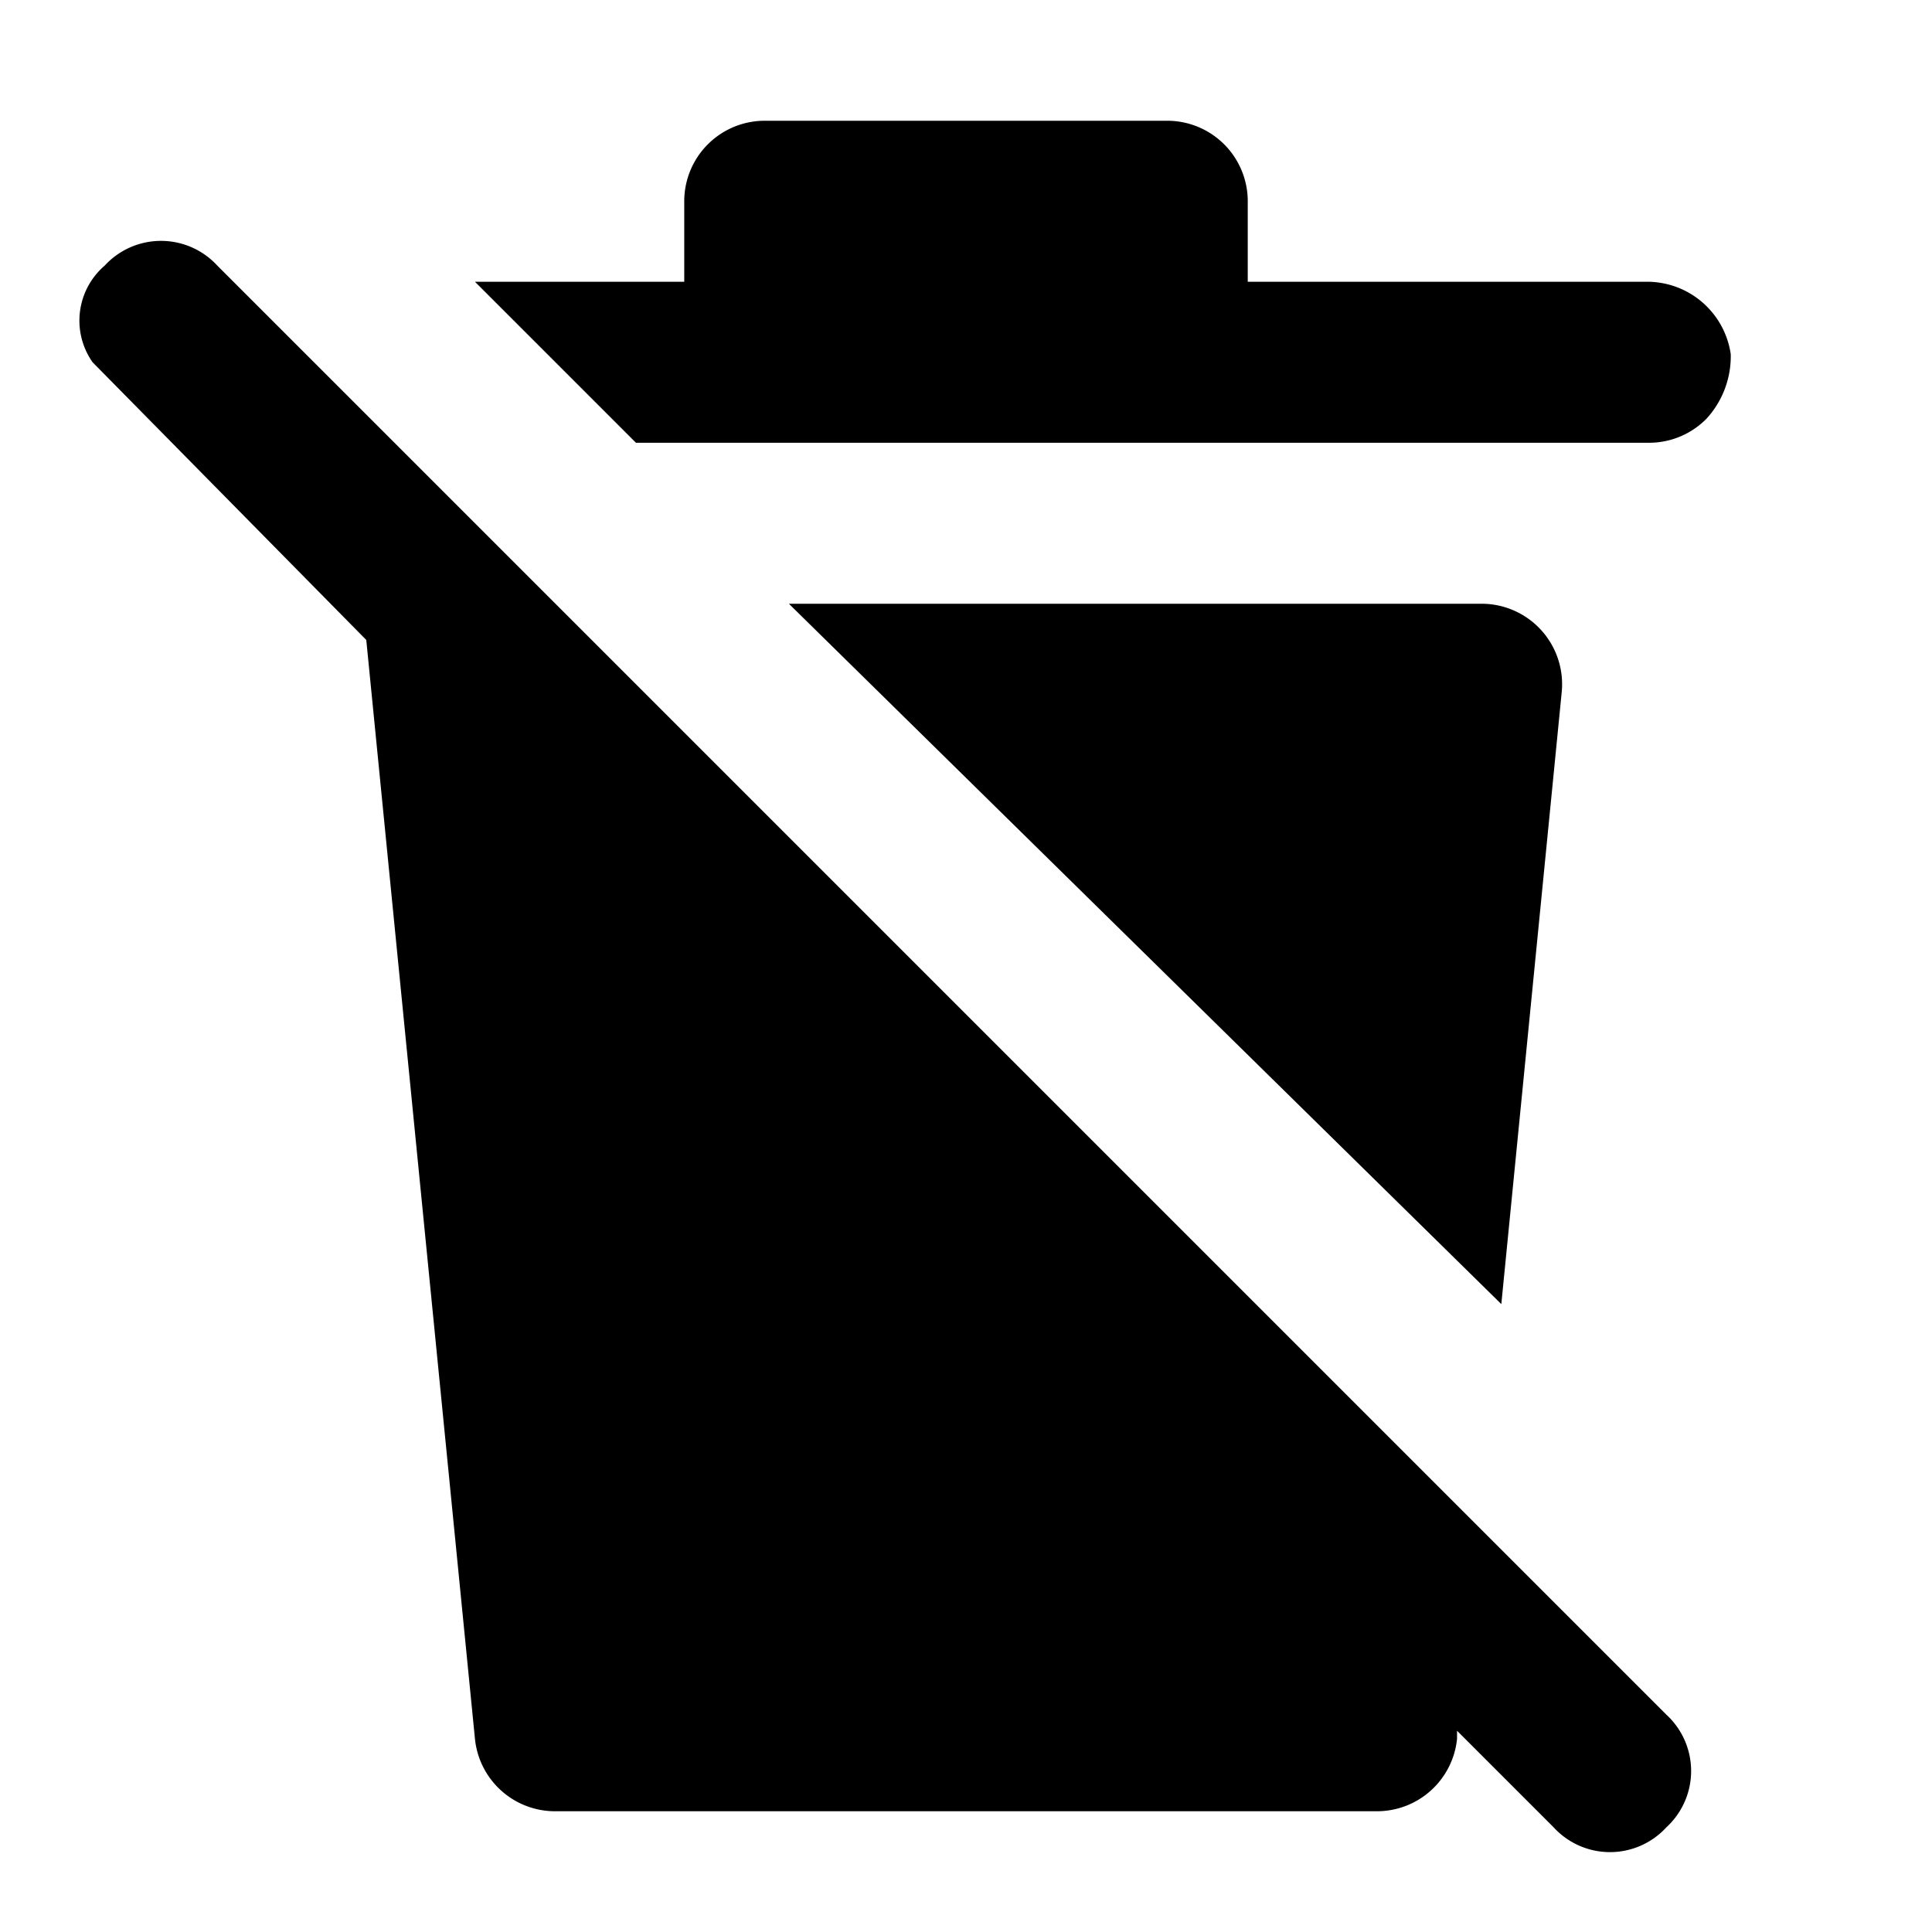
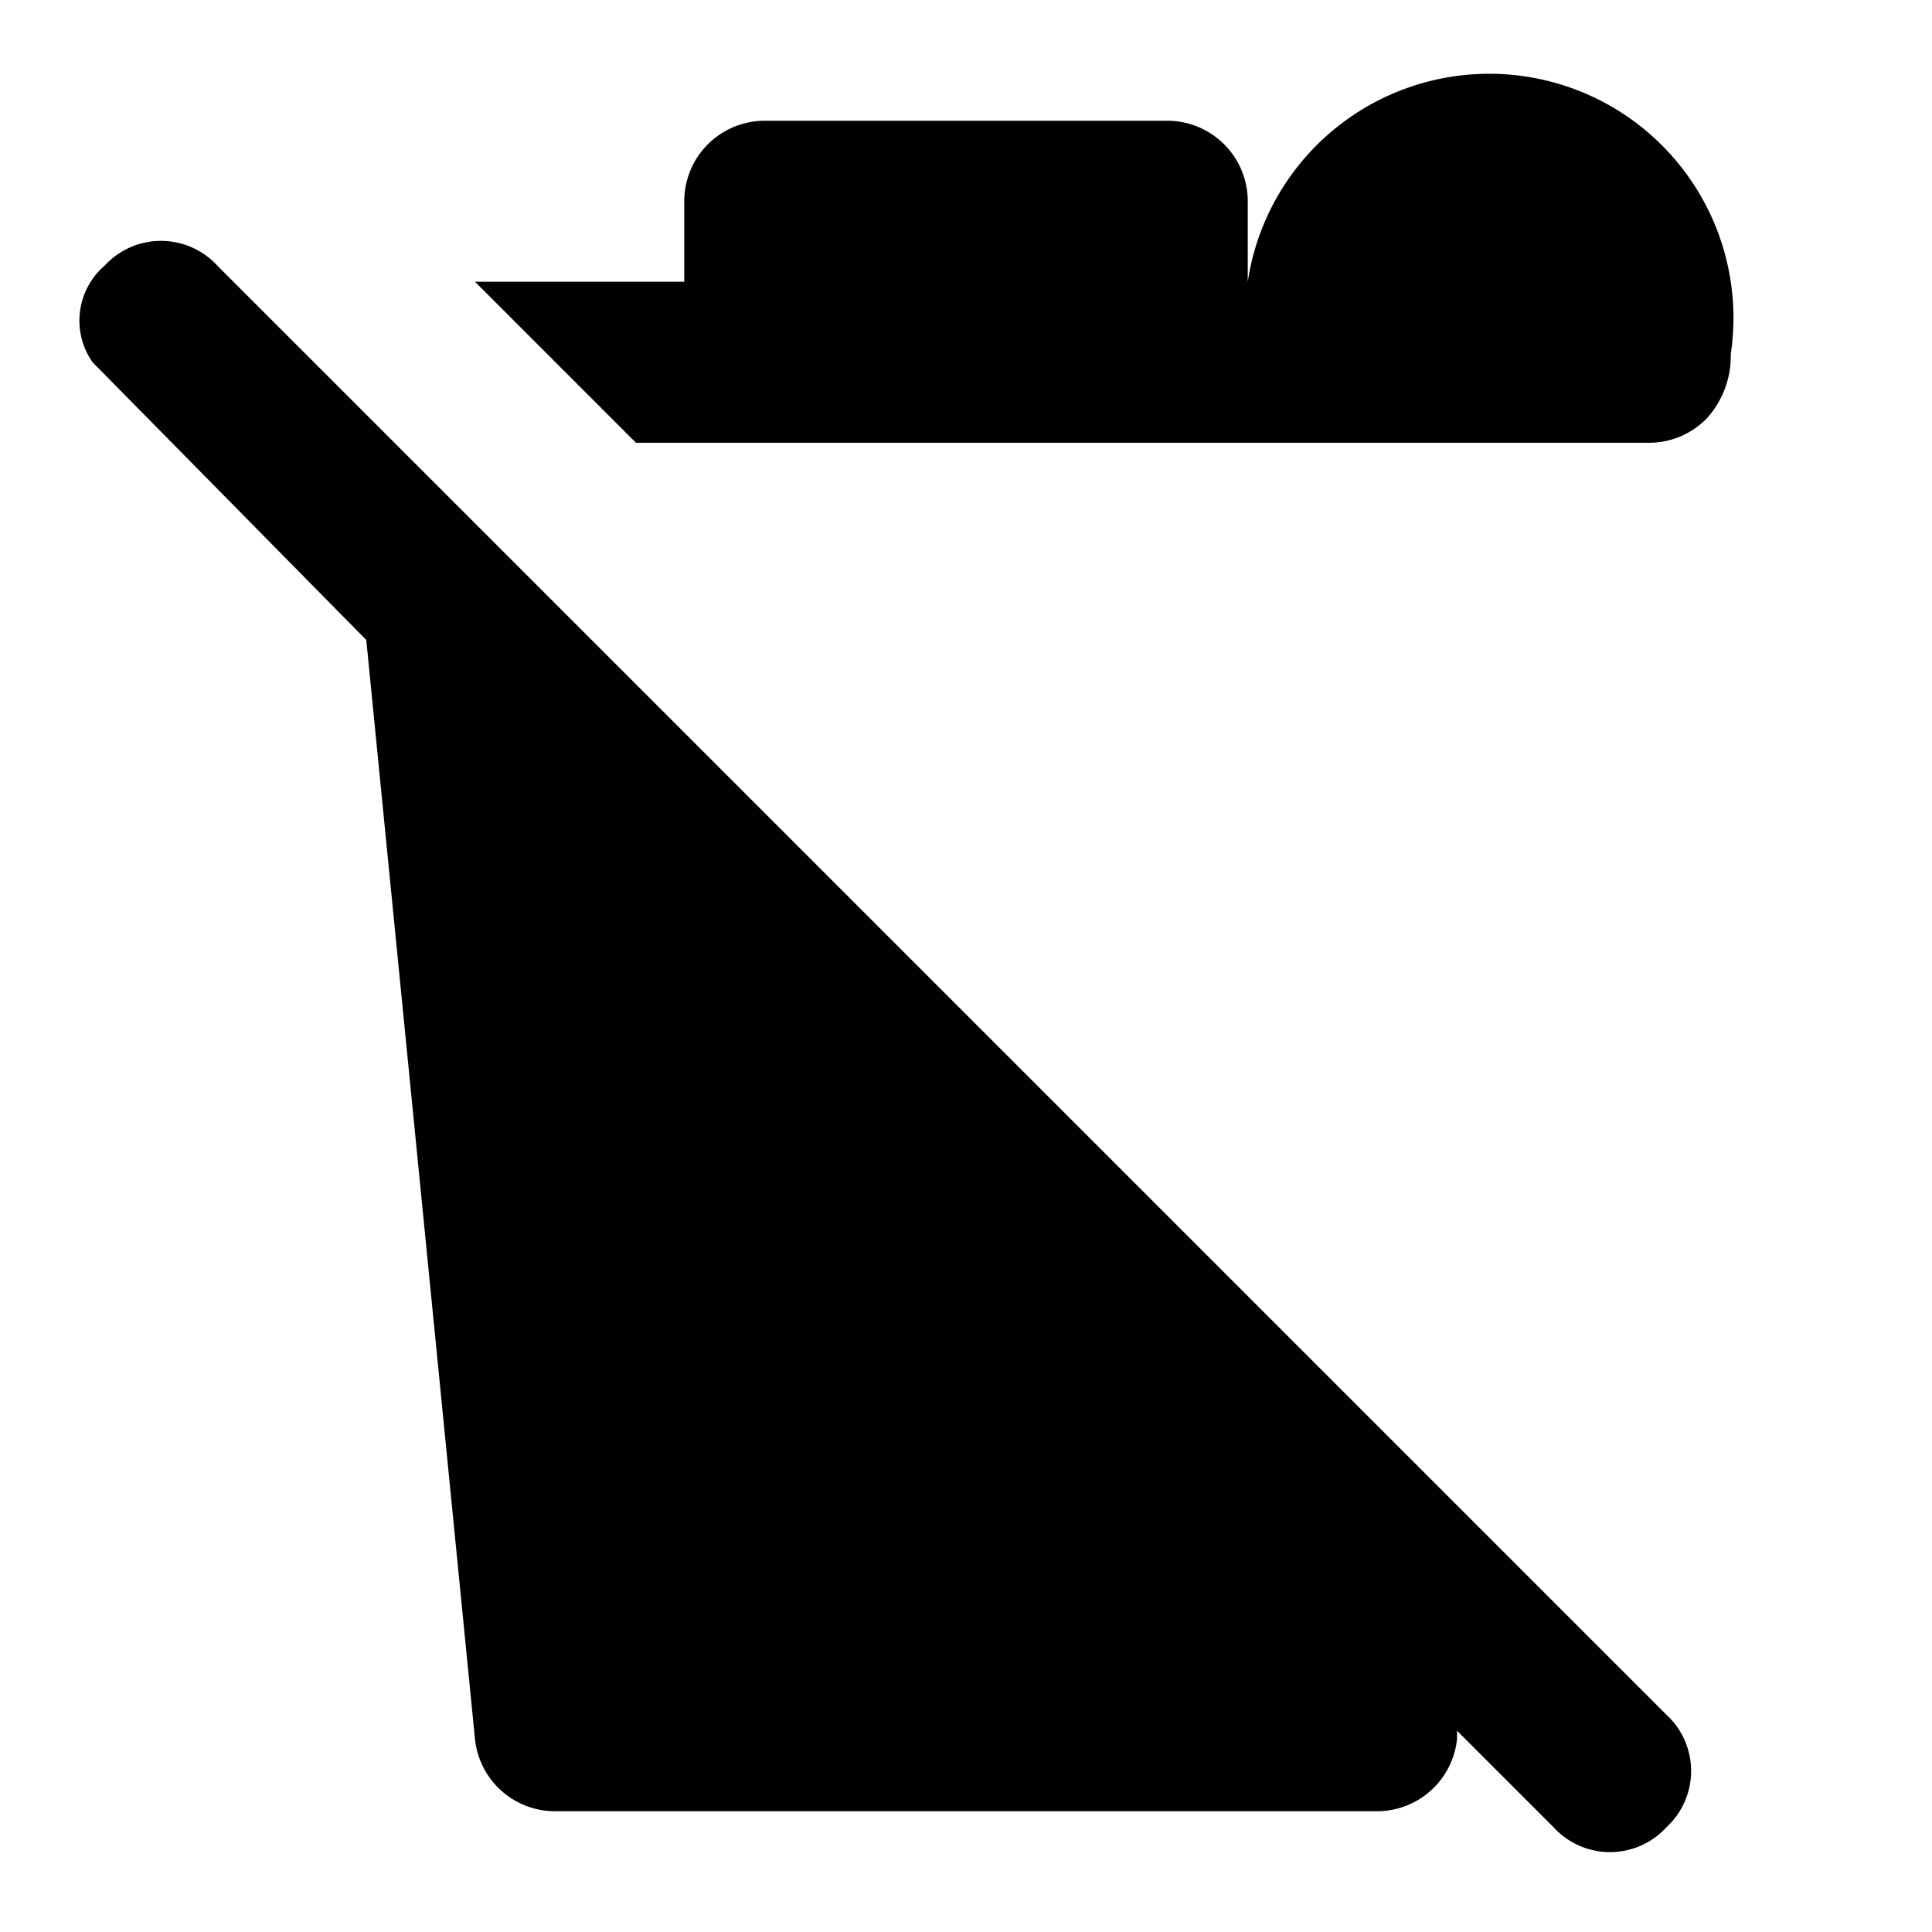
<svg xmlns="http://www.w3.org/2000/svg" width="48" height="48" viewBox="0 0 48 48">
  <title>trash-disable-solid</title>
  <g id="Layer_2" data-name="Layer 2">
    <g id="invisible_box" data-name="invisible box">
      <rect width="48" height="48" fill="none" />
    </g>
    <g id="icons_Q2" data-name="icons Q2">
      <g>
        <path d="M41.4,42.6l-36-36a1.9,1.9,0,0,0-2.8,0A1.8,1.8,0,0,0,2.3,9l6.8,6.9,2.7,27.3a2,2,0,0,0,2,1.8H34.2a2,2,0,0,0,2-1.8V43l2.4,2.4a1.9,1.9,0,0,0,2.8,0A1.9,1.9,0,0,0,41.4,42.6Z" />
-         <path d="M43,8.8a2.3,2.3,0,0,1-.6,1.6A2,2,0,0,1,41,11H15.8l-4-4H17V5a2,2,0,0,1,2-2H29a2,2,0,0,1,2,2V7h9.9A2.1,2.1,0,0,1,43,8.8Z" />
-         <path d="M36.8,15H19.6L37.3,32.4l1.5-15.2A2,2,0,0,0,36.8,15Z" />
+         <path d="M43,8.8a2.3,2.3,0,0,1-.6,1.6A2,2,0,0,1,41,11H15.8l-4-4H17V5a2,2,0,0,1,2-2H29a2,2,0,0,1,2,2V7A2.1,2.1,0,0,1,43,8.8Z" />
      </g>
    </g>
  </g>
</svg>